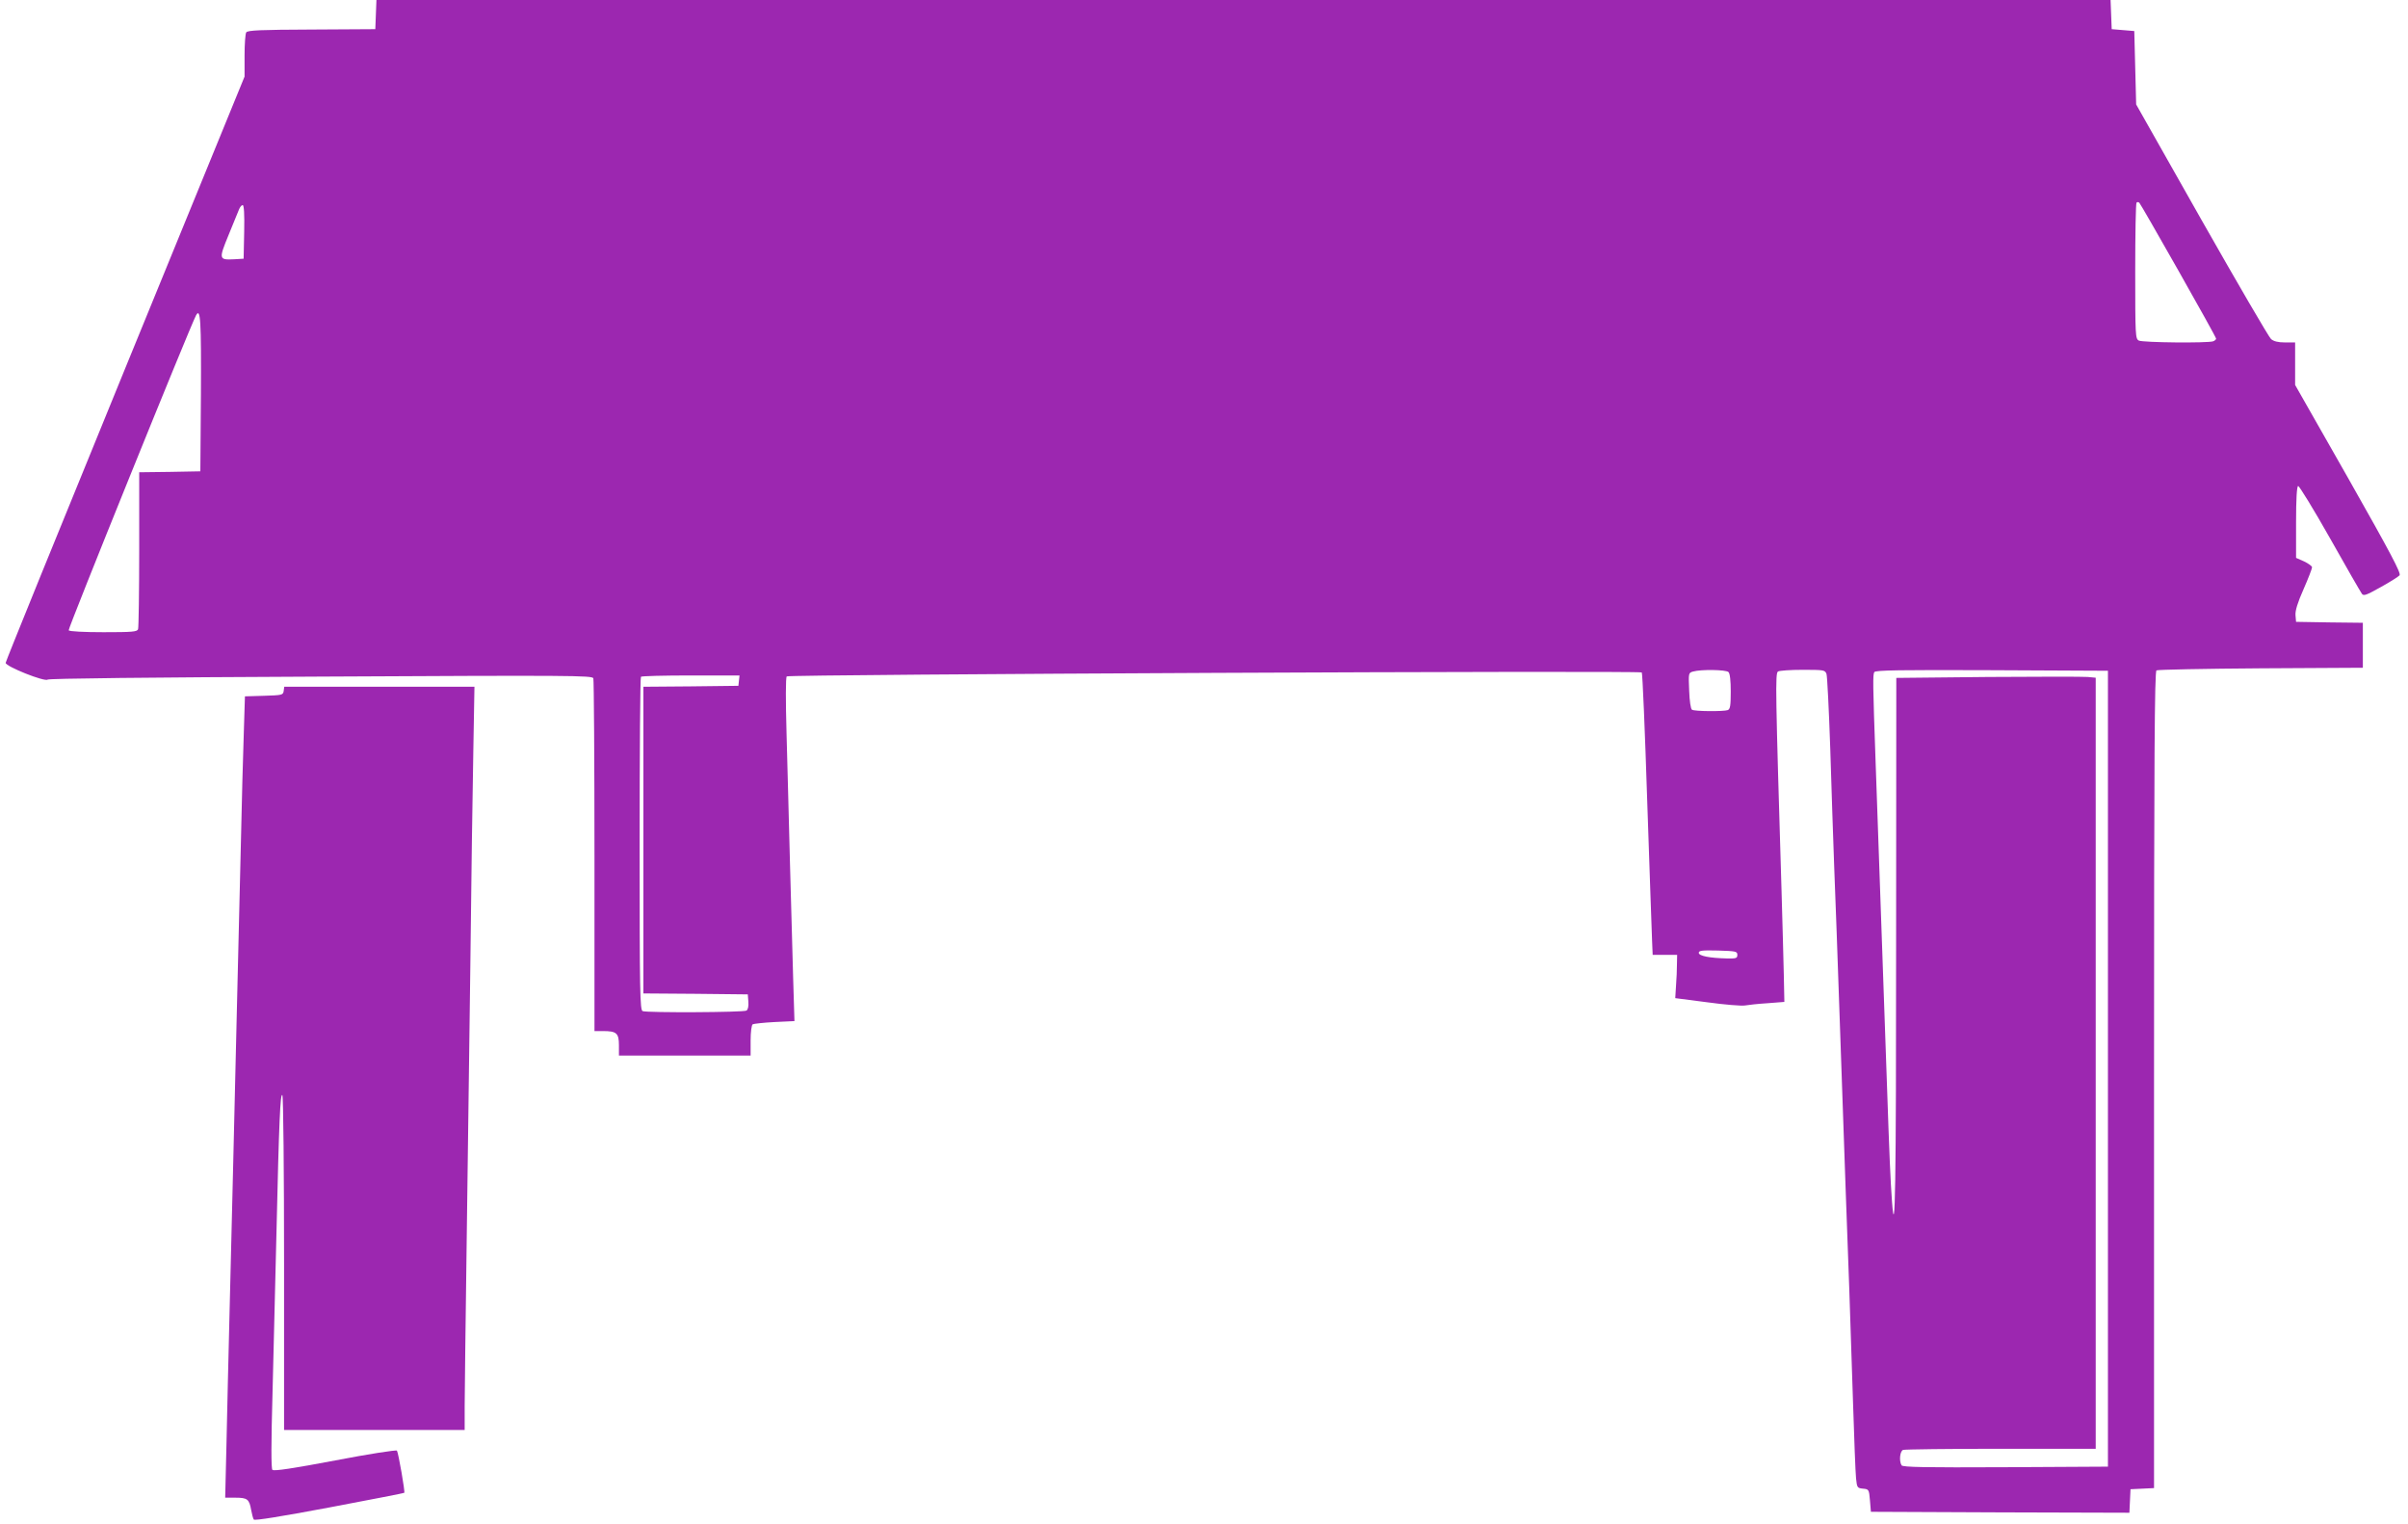
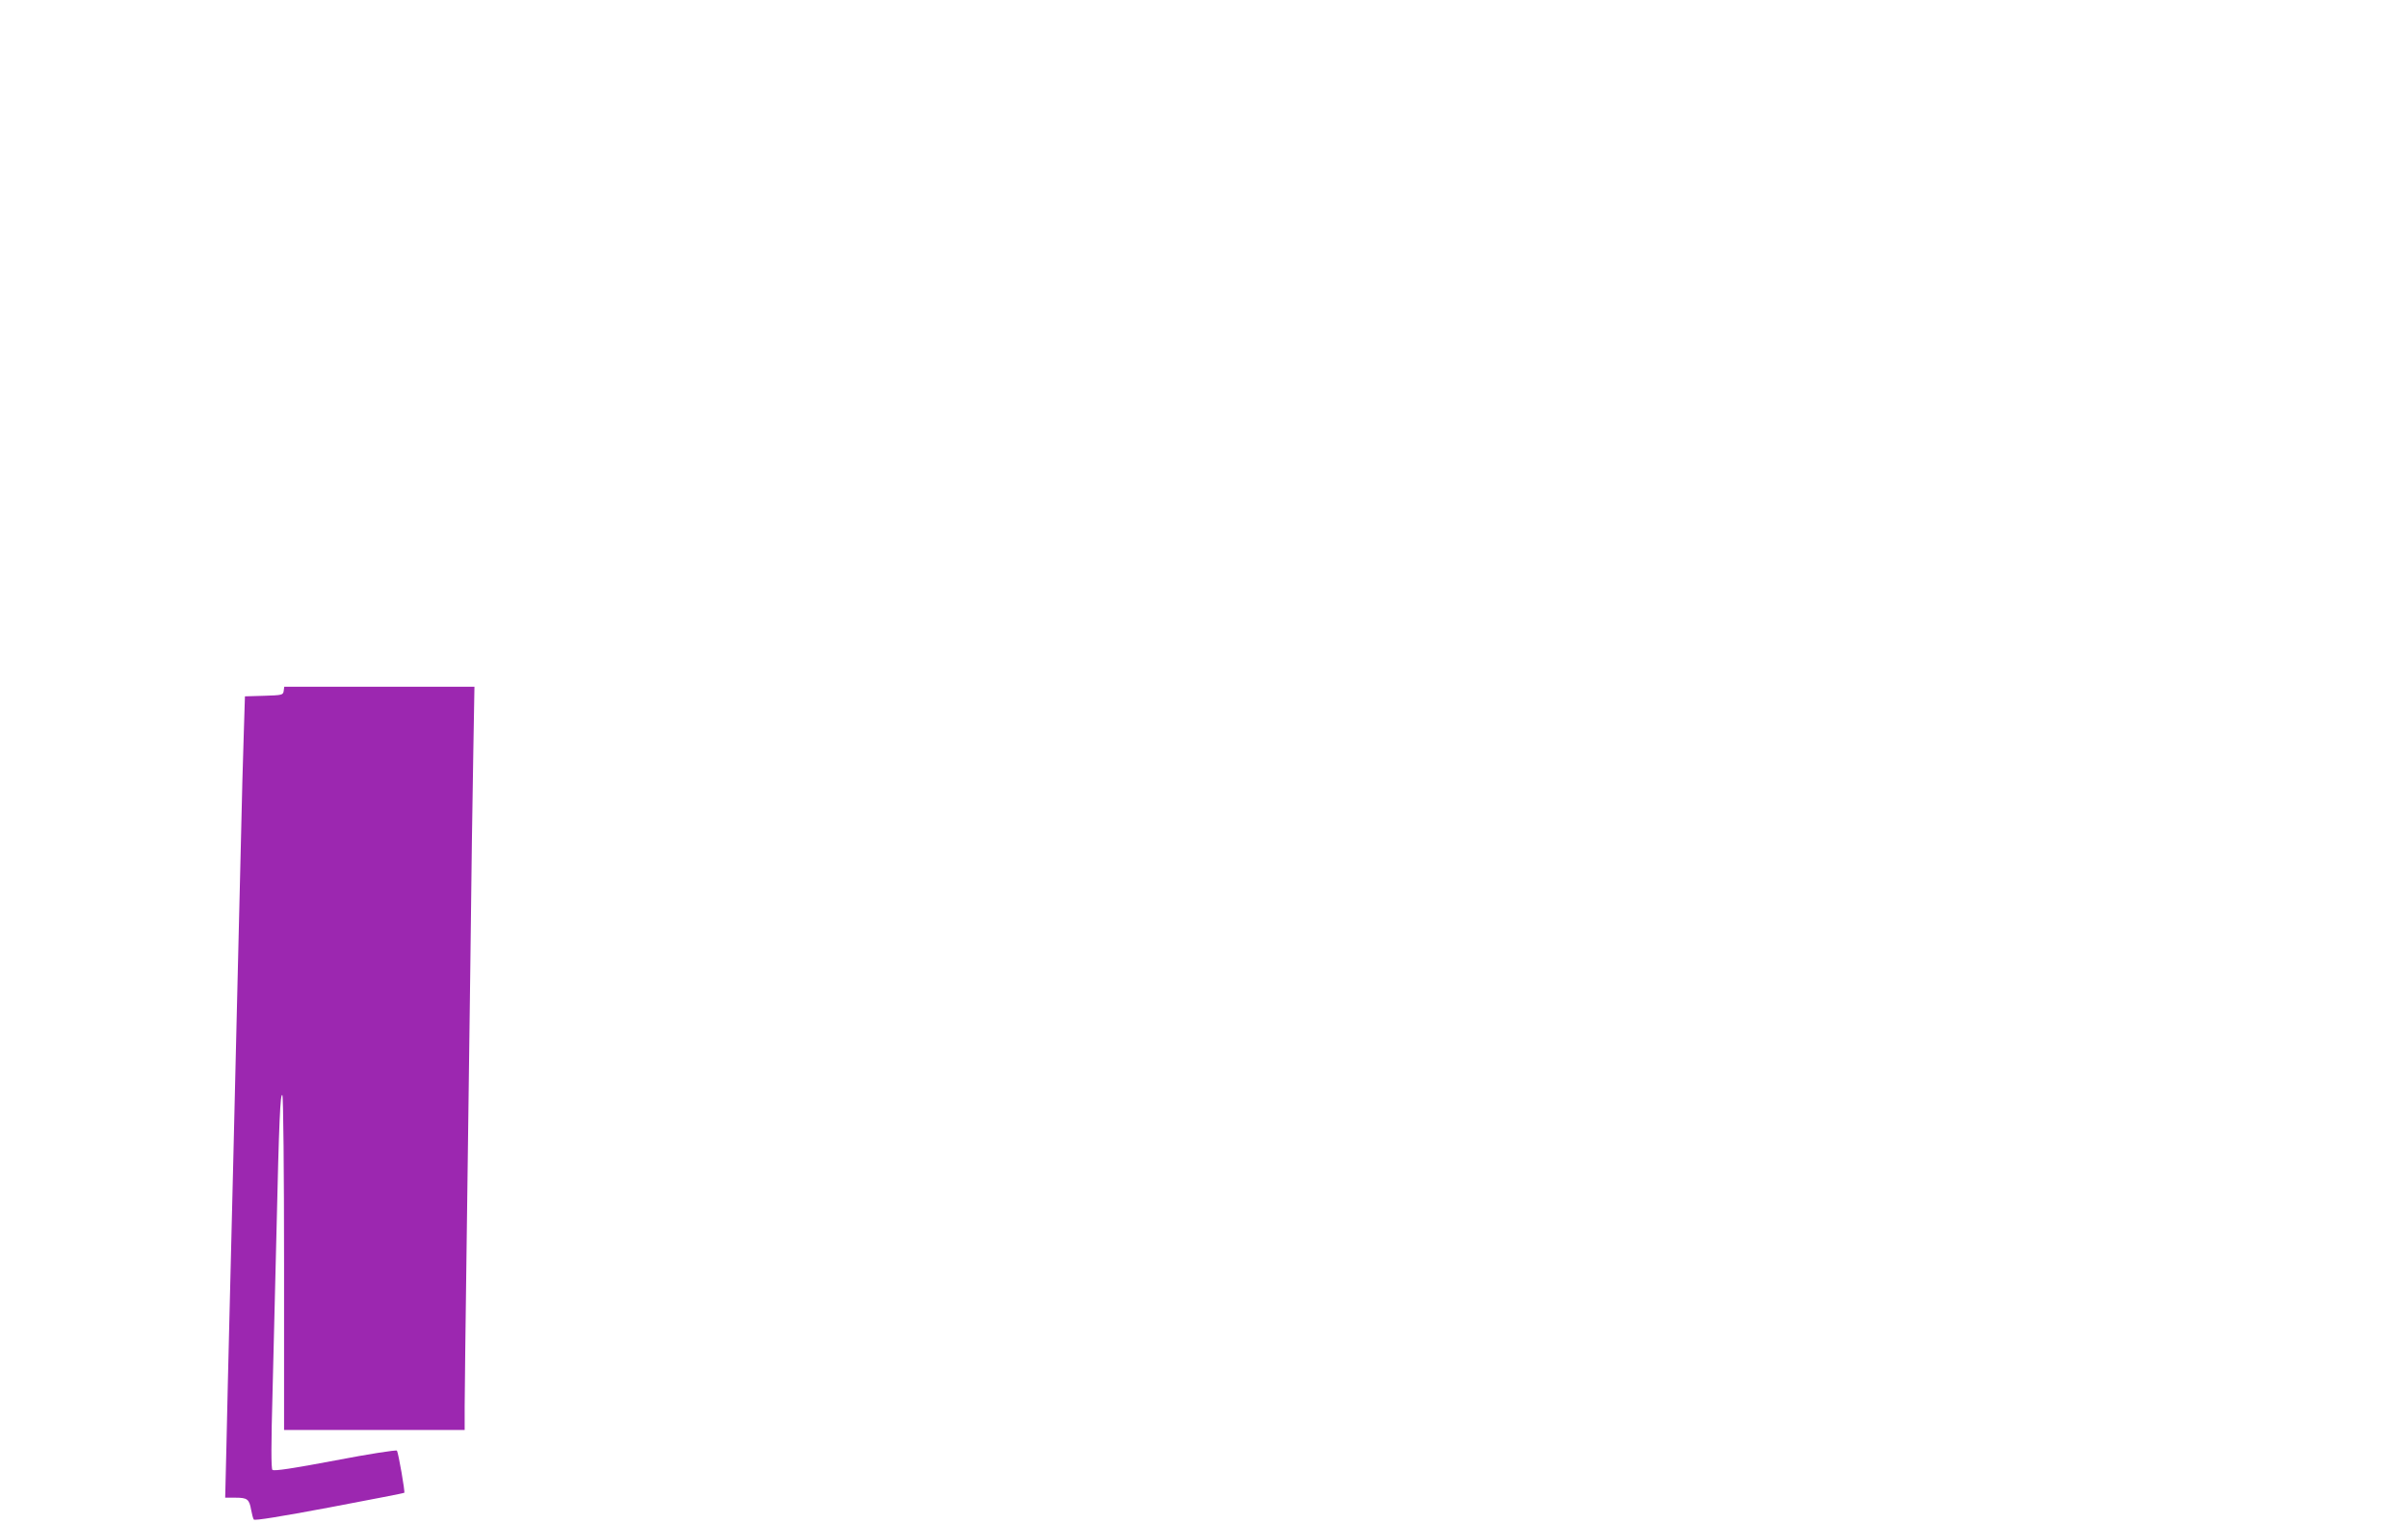
<svg xmlns="http://www.w3.org/2000/svg" version="1.0" width="1280pt" height="810pt" viewBox="0 0 1280 810" preserveAspectRatio="xMidYMid meet">
  <g transform="translate(0,810) scale(0.1,-0.1)" fill="#9c27b0" stroke="none">
-     <path d="M1998 8023 l-3 -78 -339 -2 c-271 -1 -340 -4 -347 -15 -5 -7 -9 -63 -9 -124 l0 -111 -635 -1552 c-349 -853 -635 -1557 -635 -1564 0 -19 207 -102 223 -89 8 6 535 12 1453 16 1333 7 1442 6 1448 -9 3 -9 6 -435 6 -946 l0 -929 46 0 c71 0 84 -11 84 -75 l0 -55 350 0 350 0 0 79 c0 47 5 83 11 87 6 3 58 9 116 12 l106 5 -7 231 c-3 127 -11 404 -17 616 -5 212 -14 518 -18 680 -5 178 -5 299 1 305 10 11 4535 32 4545 21 4 -3 17 -311 29 -684 13 -372 24 -708 26 -747 l3 -70 65 0 65 0 -1 -50 c0 -27 -2 -79 -5 -115 l-4 -65 170 -22 c94 -13 184 -20 200 -17 17 3 71 9 120 12 l90 7 -3 145 c-2 80 -7 280 -12 445 -32 1061 -34 1156 -19 1166 8 5 67 9 132 9 113 0 118 -1 126 -22 4 -13 13 -192 20 -398 6 -206 16 -490 21 -630 6 -140 19 -514 30 -830 28 -808 39 -1117 50 -1410 5 -140 14 -412 20 -605 6 -192 13 -373 16 -402 5 -50 7 -52 37 -55 31 -3 32 -4 37 -63 l5 -60 687 -3 687 -2 3 62 3 63 63 3 62 3 0 2169 c0 1724 3 2170 13 2177 6 4 256 9 555 11 l542 3 0 119 0 120 -177 2 -178 3 -3 35 c-2 24 11 67 43 139 25 57 45 109 45 116 0 6 -19 20 -42 31 l-43 19 0 189 c0 124 4 191 11 193 5 2 82 -123 169 -277 87 -155 164 -288 170 -296 9 -13 24 -7 99 35 49 27 95 56 101 63 10 10 -45 114 -271 513 l-284 499 0 113 0 113 -54 0 c-37 0 -60 6 -74 18 -11 9 -177 294 -369 632 l-348 615 -5 195 -5 195 -60 5 -60 5 -3 78 -3 77 -4609 0 -4609 0 -3 -77z m9582 -1362 c110 -194 200 -356 200 -361 0 -4 -7 -11 -16 -14 -27 -10 -374 -7 -395 4 -18 10 -19 25 -19 369 0 197 3 361 7 364 4 4 10 4 15 -1 5 -5 98 -167 208 -361z m-10282 207 l-3 -143 -50 -3 c-82 -4 -83 0 -30 129 26 63 51 124 56 137 5 12 13 22 19 22 7 0 10 -48 8 -142z m-230 -865 l-3 -408 -162 -3 -163 -2 0 -409 c0 -225 -3 -416 -6 -425 -5 -14 -31 -16 -184 -16 -104 0 -181 4 -185 10 -5 7 643 1609 677 1674 24 44 28 -28 26 -421z m8120 -1475 c8 -8 12 -46 12 -104 0 -75 -3 -93 -16 -98 -22 -8 -177 -7 -190 2 -7 4 -13 46 -15 101 -4 94 -4 95 21 102 43 12 175 10 188 -3z m2017 -2108 l0 -2115 -544 -3 c-429 -2 -546 0 -553 10 -14 23 -9 75 8 82 9 3 243 6 520 6 l504 0 0 2049 0 2049 -42 4 c-24 2 -262 2 -530 0 l-488 -5 -1 -1396 c0 -1314 -5 -1613 -22 -1386 -8 109 -14 247 -27 630 -14 407 -48 1377 -60 1705 -15 420 -15 464 -7 478 7 10 138 12 625 10 l617 -3 0 -2115z m-7277 2063 l-3 -28 -252 -3 -253 -2 0 -815 0 -815 278 -2 277 -3 3 -39 c2 -24 -2 -42 -10 -47 -15 -10 -528 -12 -552 -3 -14 6 -16 93 -16 888 0 486 3 886 7 889 3 4 123 7 265 7 l259 0 -3 -27z m5307 -1458 c0 -18 -6 -20 -55 -19 -91 2 -150 13 -150 30 0 12 18 14 103 12 94 -3 102 -4 102 -23z" />
    <path d="M1508 4428 c-3 -22 -8 -23 -104 -26 l-102 -3 -6 -192 c-4 -106 -11 -379 -16 -607 -6 -228 -14 -602 -20 -830 -5 -228 -14 -606 -20 -840 -6 -234 -15 -600 -20 -815 -5 -214 -13 -522 -16 -683 l-7 -292 55 0 c63 0 73 -8 83 -65 4 -22 10 -45 14 -51 4 -7 139 15 401 64 217 41 397 76 399 78 5 4 -31 211 -39 224 -3 5 -151 -18 -328 -52 -222 -42 -326 -58 -334 -50 -7 7 -7 139 1 423 6 228 15 612 21 854 13 571 20 731 31 714 5 -8 9 -410 9 -896 l0 -883 480 0 480 0 0 128 c0 70 5 440 10 822 5 382 14 1060 20 1505 5 446 12 964 16 1153 l6 342 -505 0 -506 0 -3 -22z" />
  </g>
</svg>